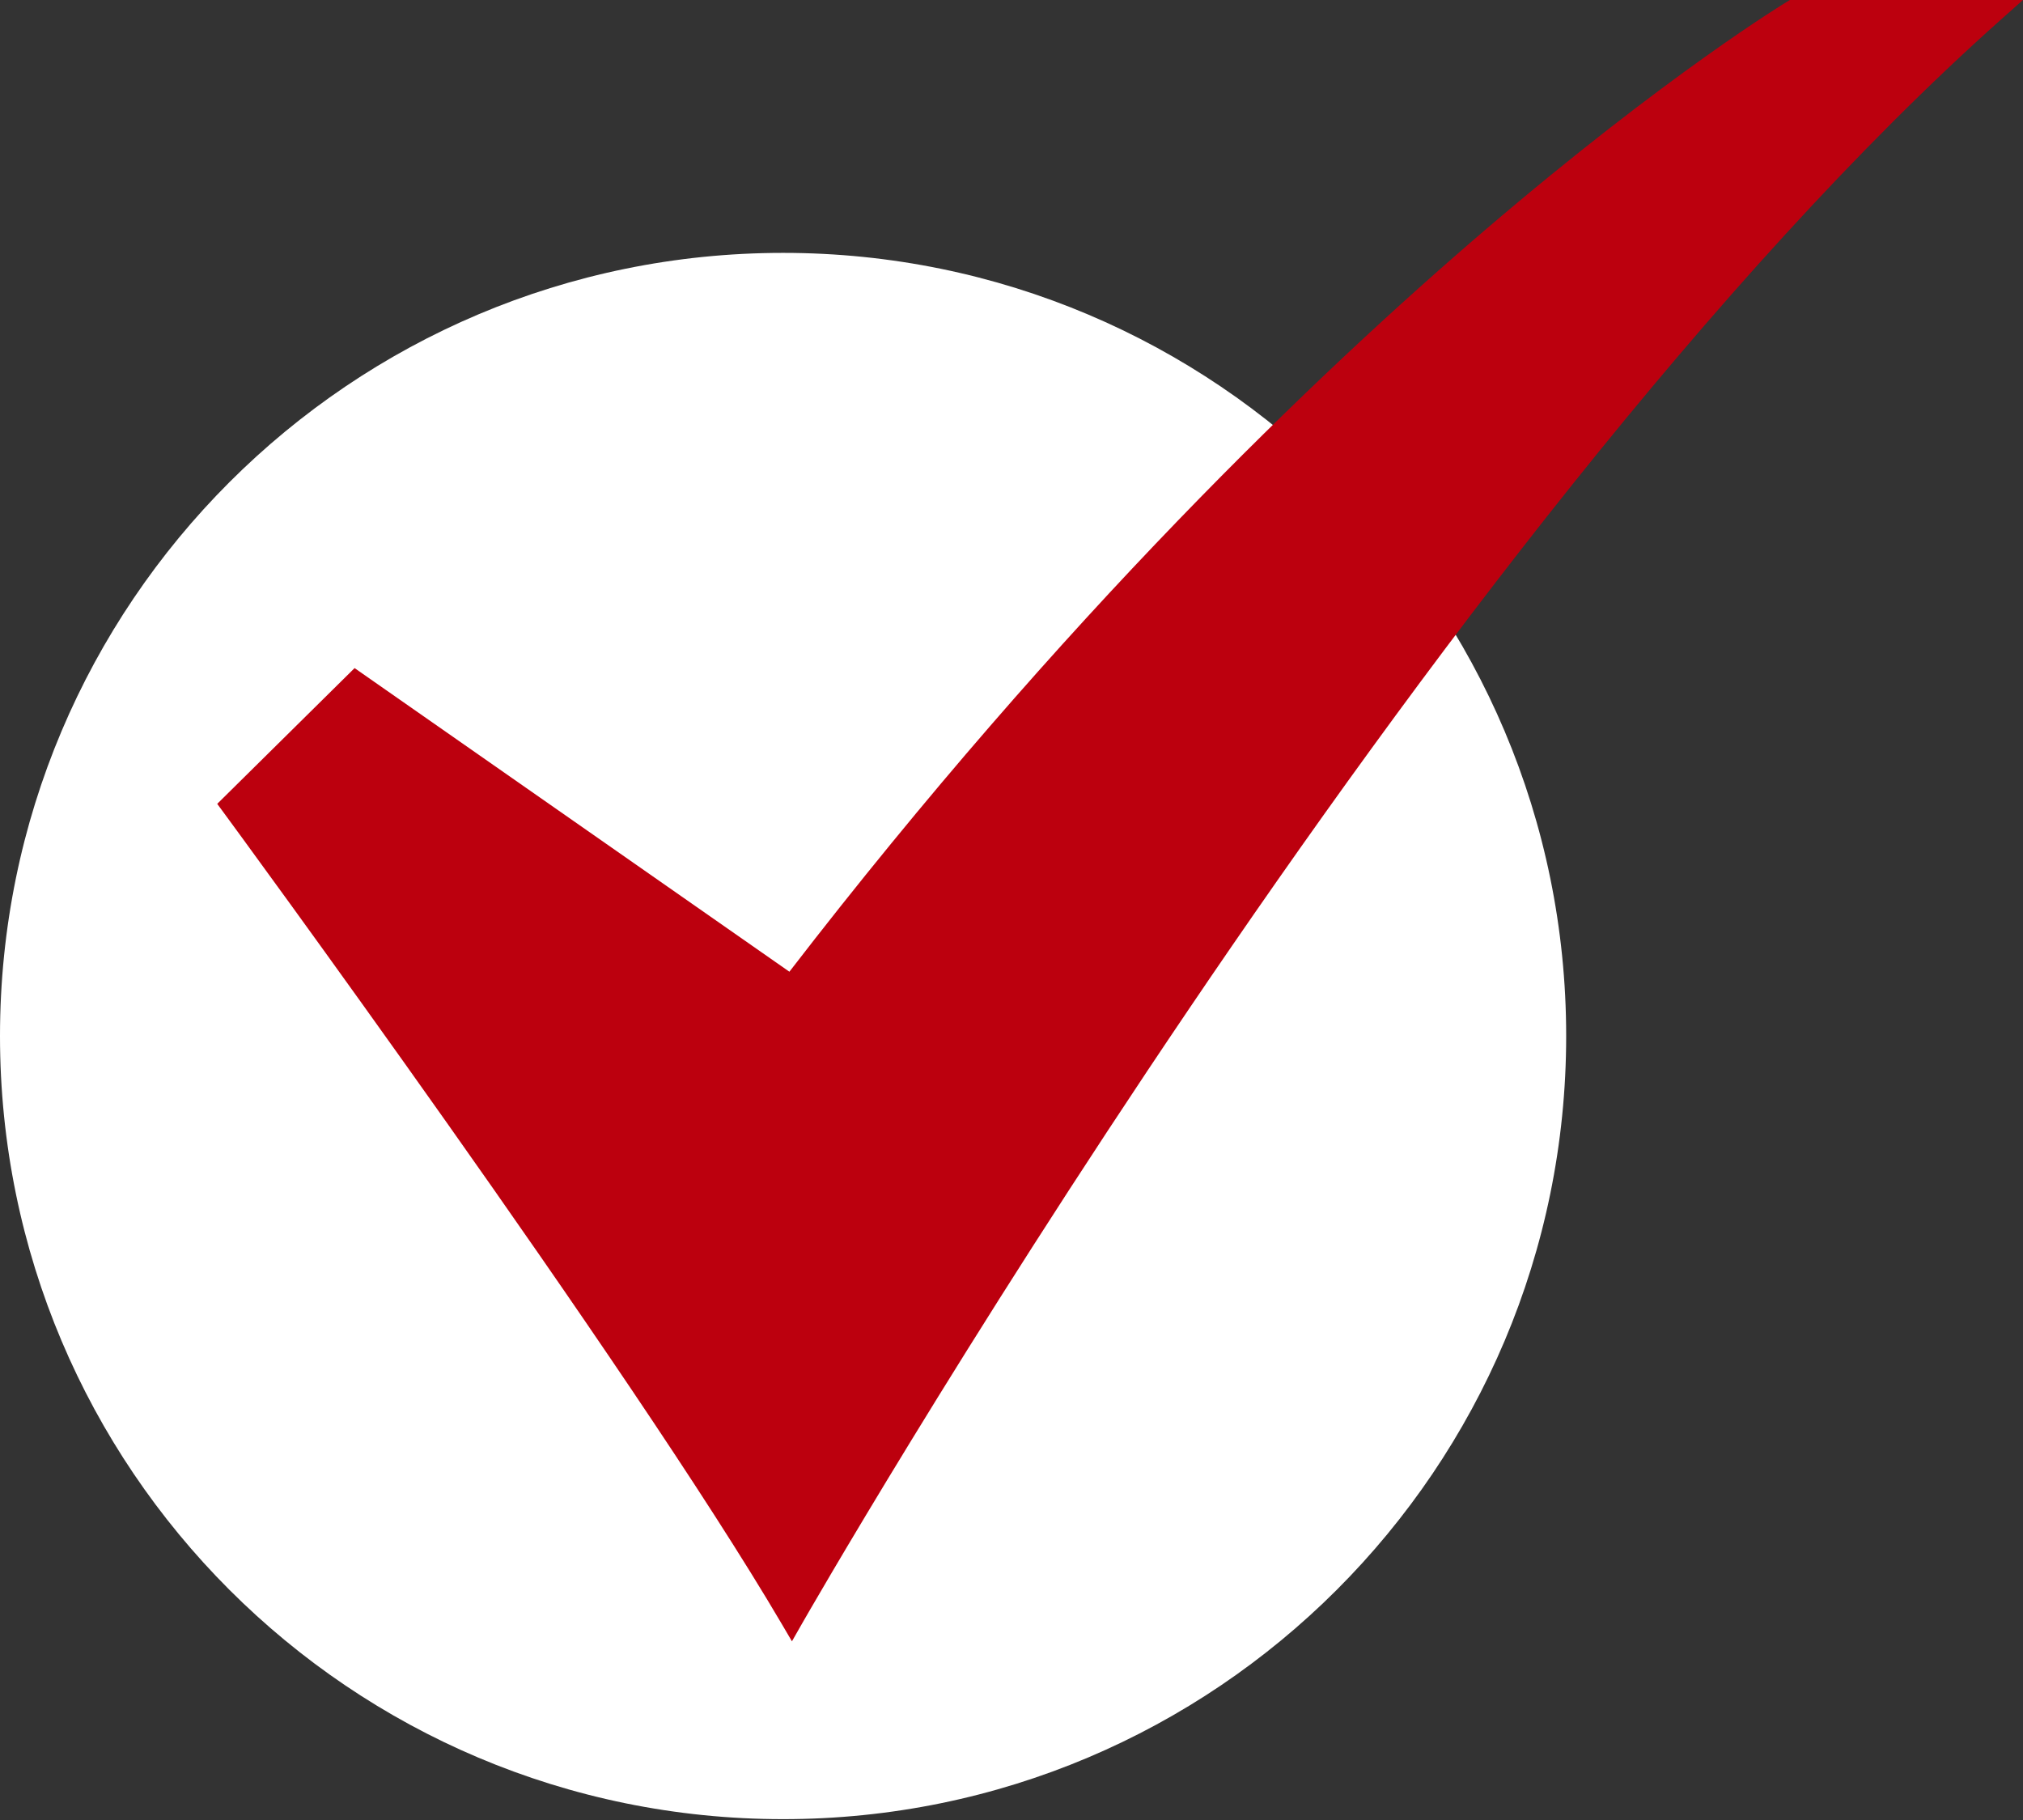
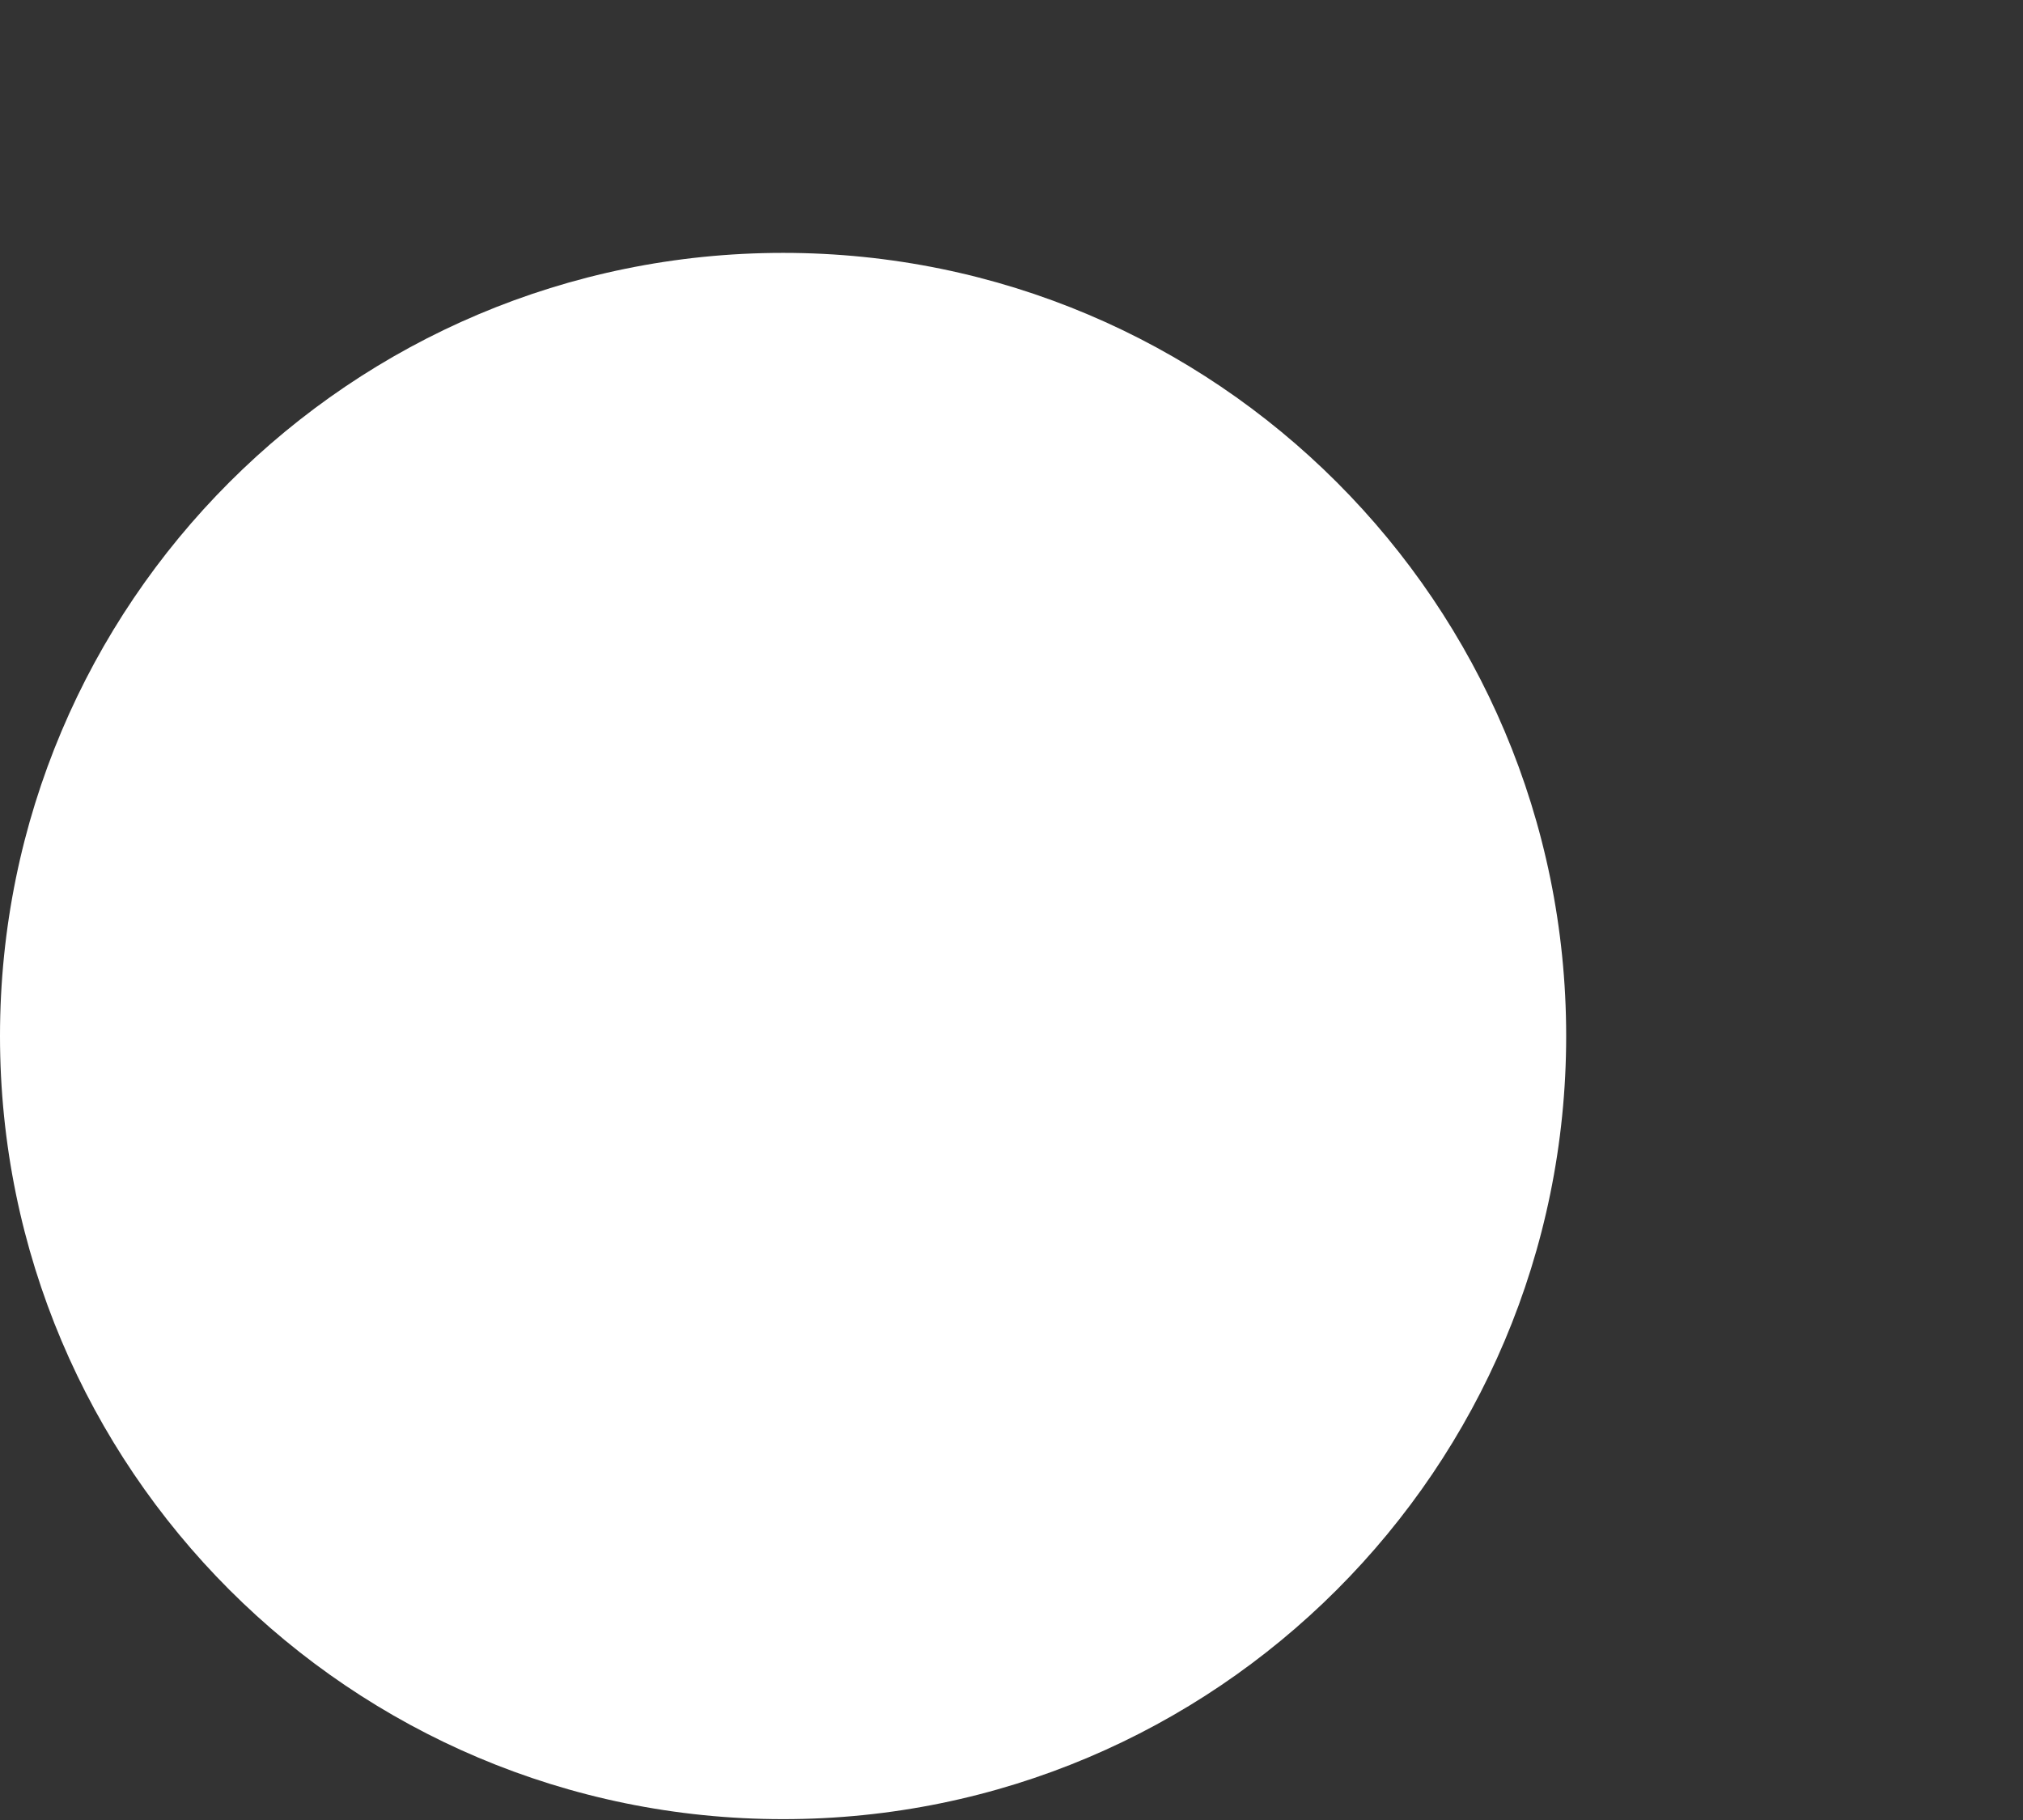
<svg xmlns="http://www.w3.org/2000/svg" width="449" height="404" viewBox="0 0 449 404" fill="none">
  <rect x="0" y="0" width="449" height="404" fill="#333333" stroke="none" />
-   <path d="M173.804 403.731C269.794 403.731 347.609 325.916 347.609 229.926C347.609 133.937 269.794 56.122 173.804 56.122C77.815 56.122 0 133.937 0 229.926C0 325.916 77.815 403.731 173.804 403.731Z" fill="white" />
-   <path d="M175.77 364.264L173.565 360.508C139.891 303.135 50.408 181.379 49.504 180.156L48.213 178.402L78.7 148.273L175.204 215.659C235.965 136.812 292.652 82.656 329.628 51.032C370.077 16.437 396.406 0.511 396.672 0.358L397.271 0H448.985L444.045 4.399C317.001 117.557 179.299 358.063 177.927 360.48L175.77 364.264Z" fill="#BC000E" />
+   <path d="M173.804 403.731C269.794 403.731 347.609 325.916 347.609 229.926C347.609 133.937 269.794 56.122 173.804 56.122C77.815 56.122 0 133.937 0 229.926C0 325.916 77.815 403.731 173.804 403.731" fill="white" />
</svg>